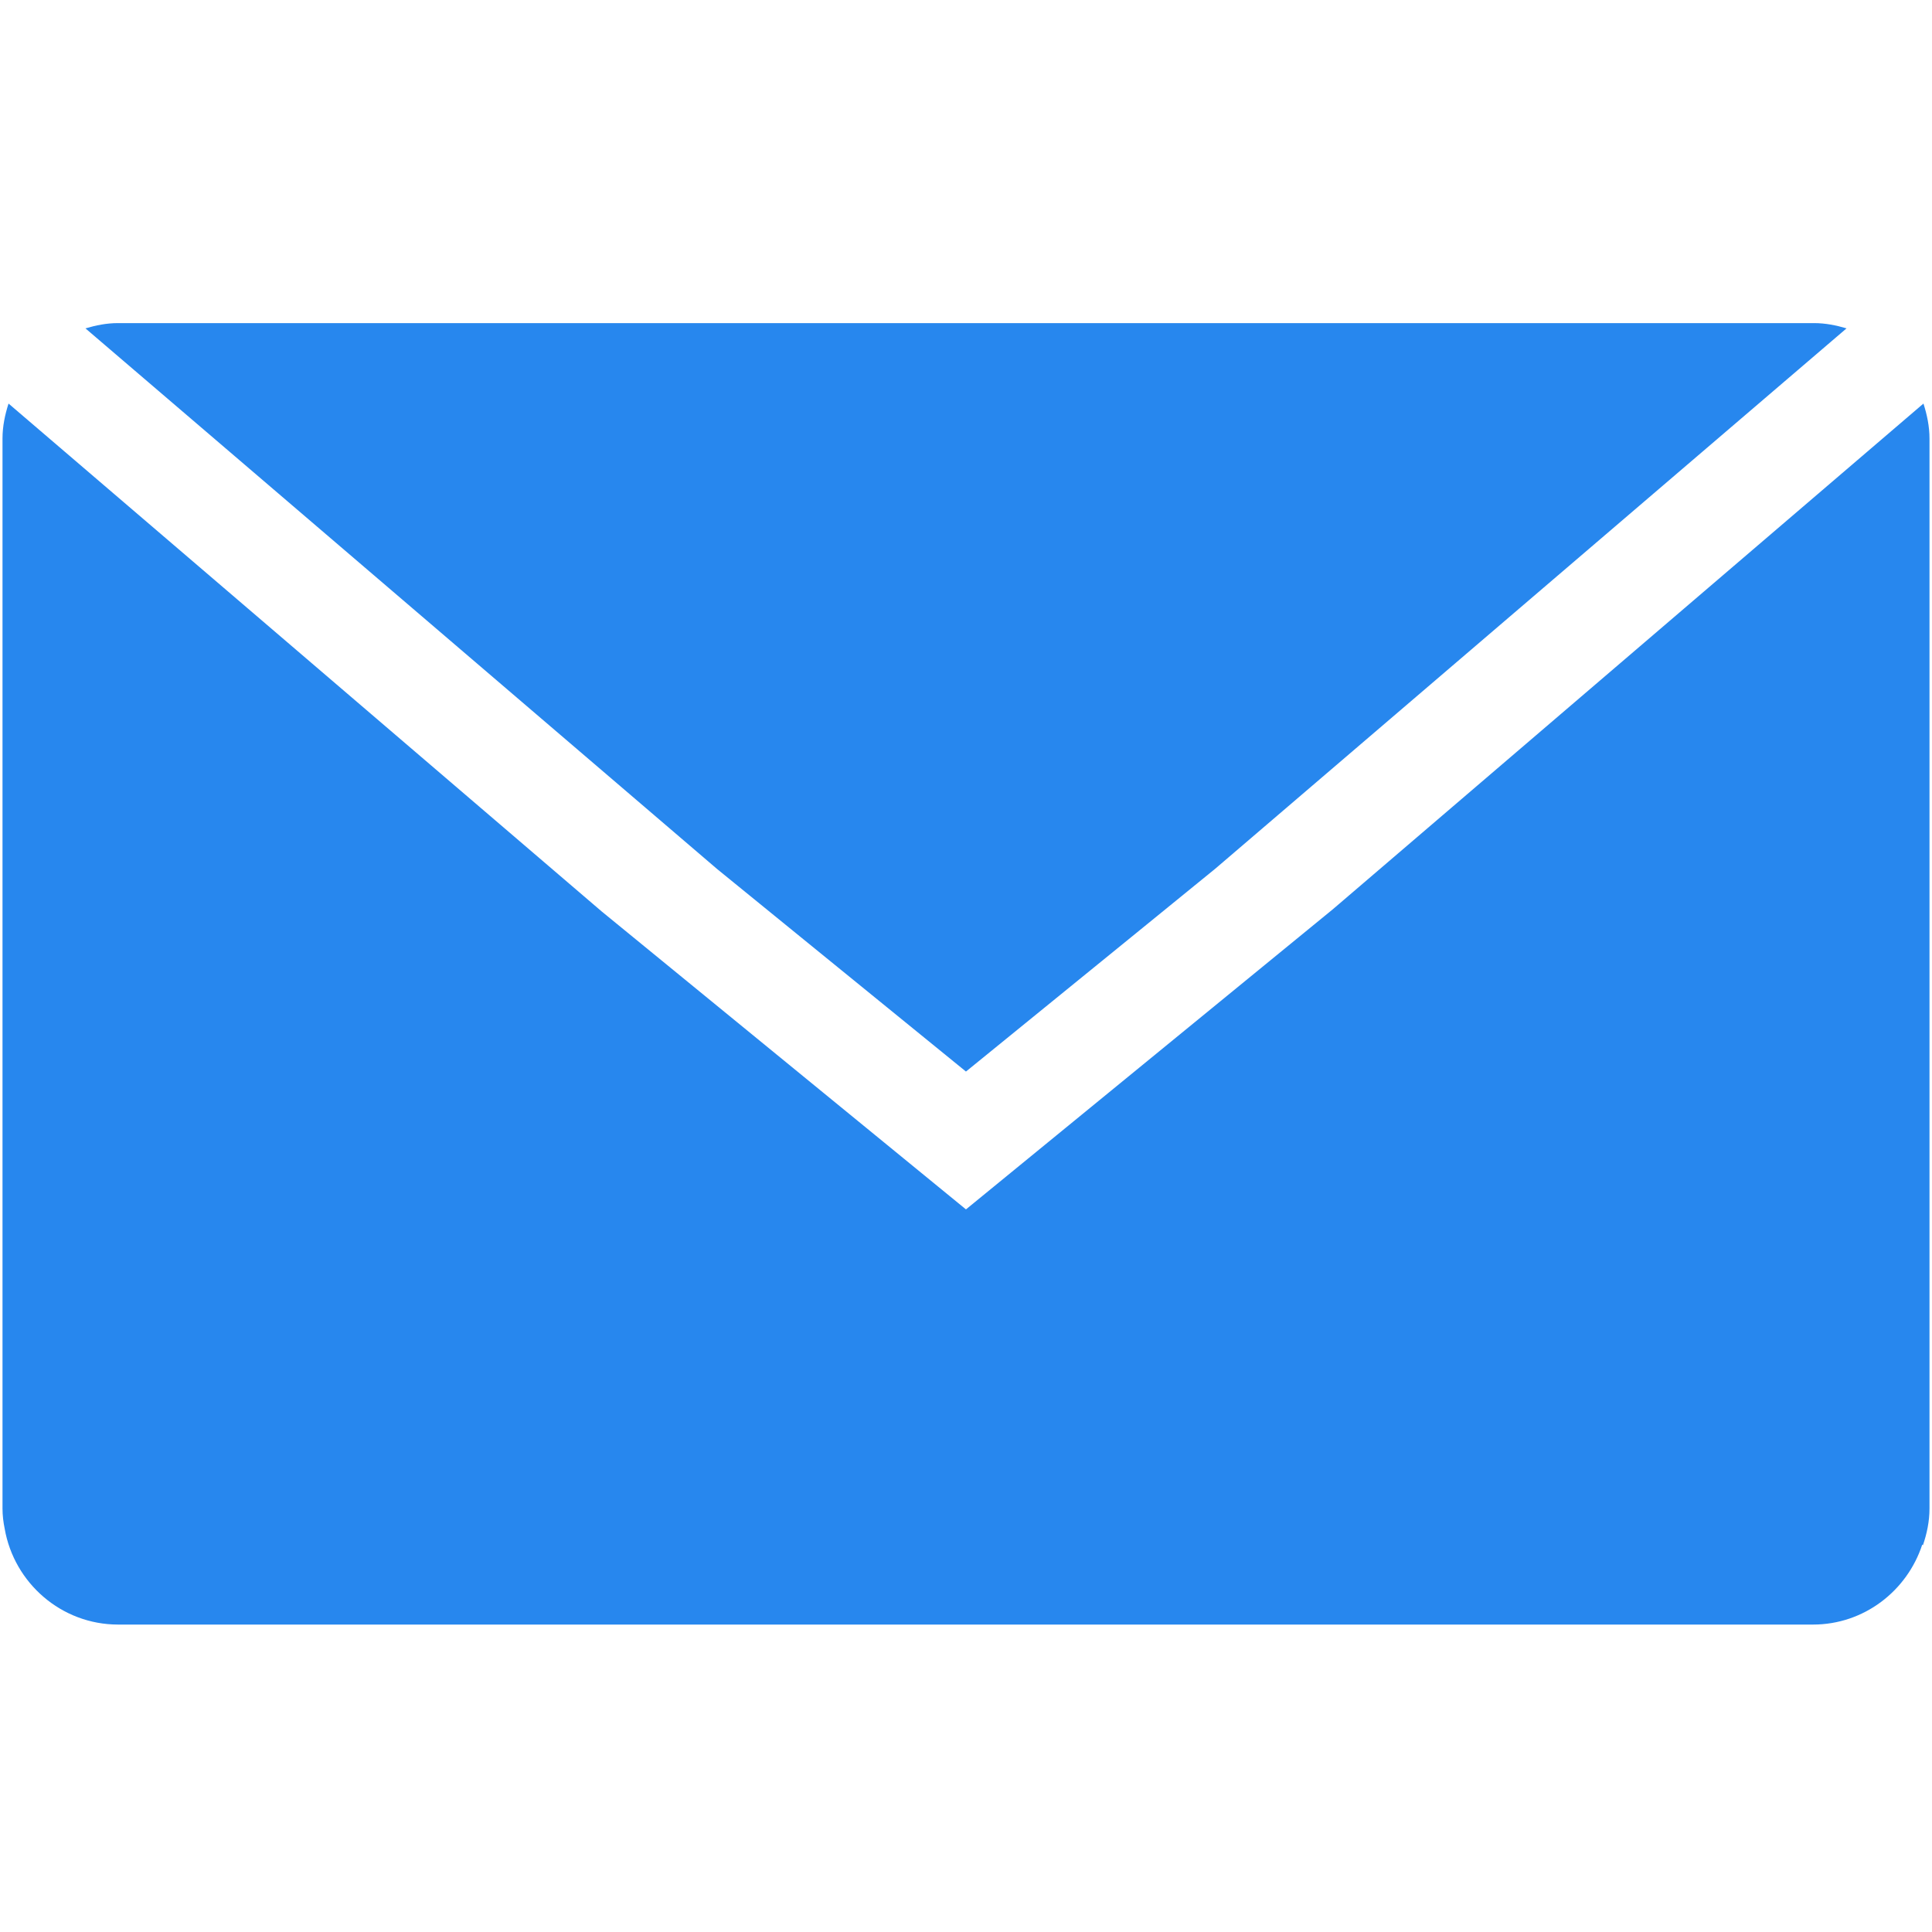
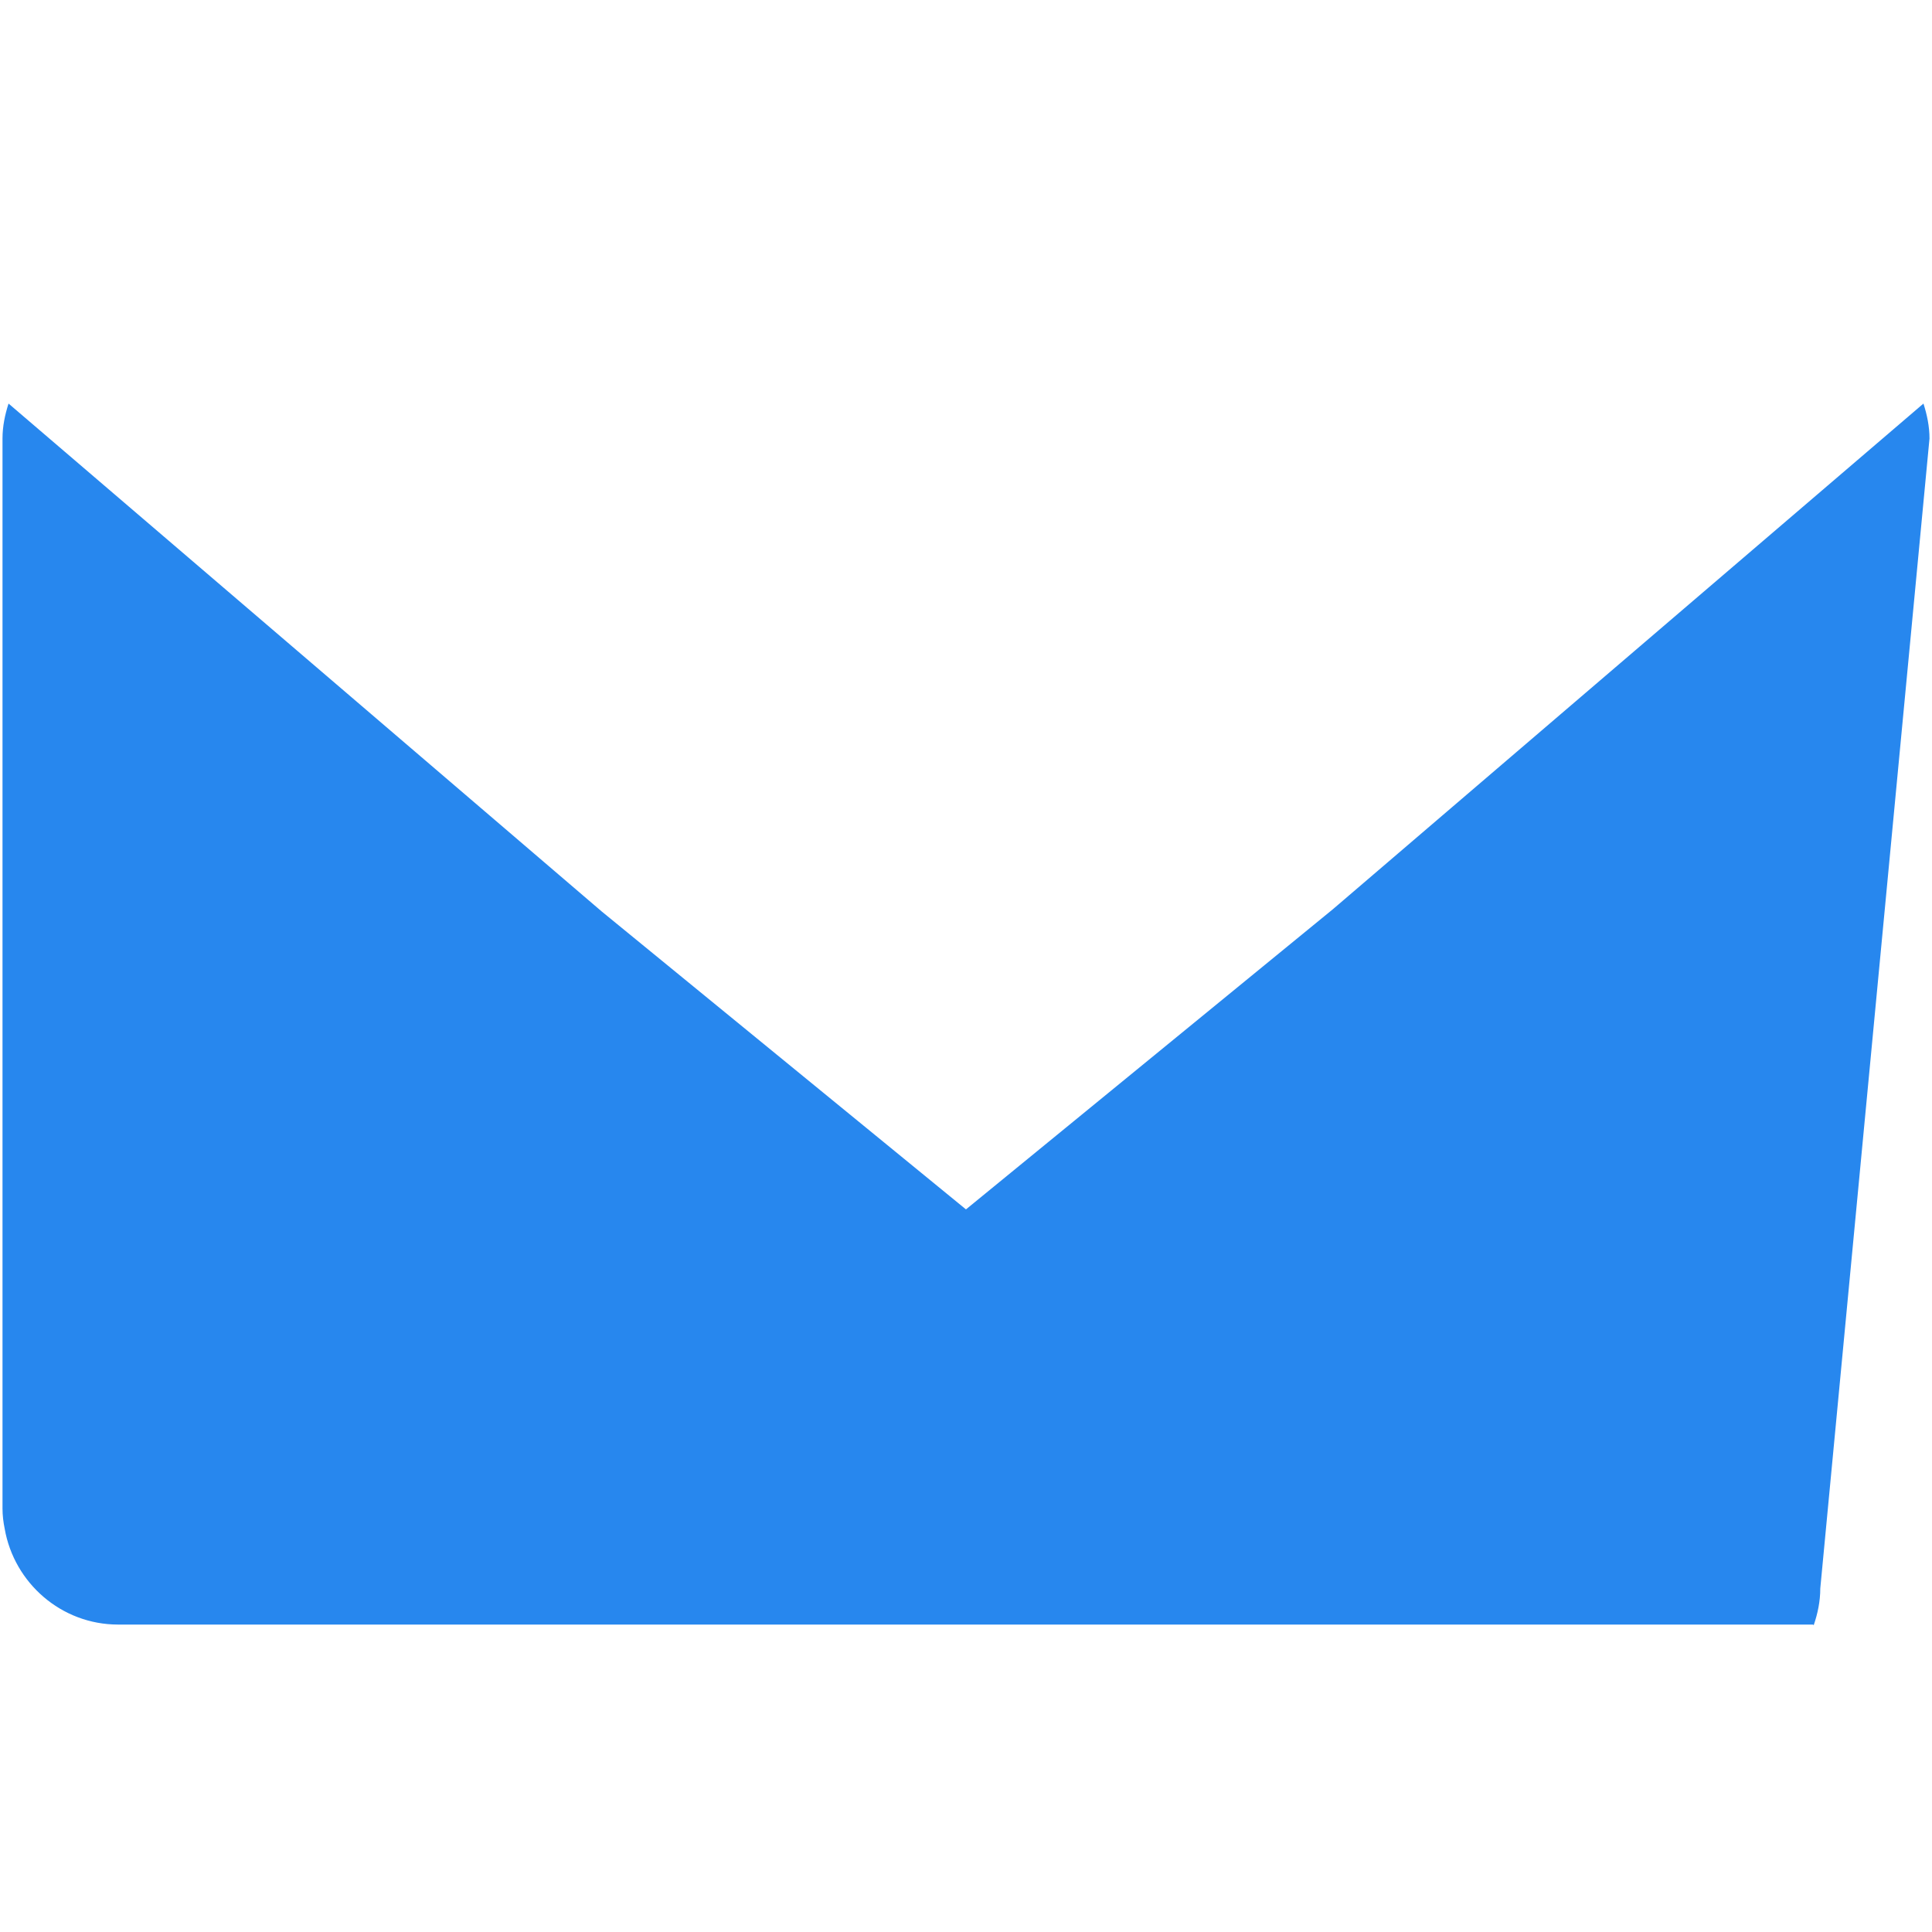
<svg xmlns="http://www.w3.org/2000/svg" t="1504597232805" class="icon" style="" viewBox="0 0 1024 1024" version="1.1" p-id="2411" width="14" height="14">
  <defs>
    <style type="text/css" />
  </defs>
-   <path d="M1019.468 213.899 706.446 481.915 511.98 641.002 318.962 483.132 4.53 213.899c-1.896 5.899-3.203 12.049-3.203 18.545l0 567.074c0 3.708 0.448 7.233 1.153 10.717 4.984 28.735 30.017 50.817 60.123 50.817l898.342 0c27.046 0 49.888-17.905 57.882-42.368l0.358 0.333c2.114-6.175 3.485-12.639 3.485-19.499L1022.671 232.444C1022.672 225.948 1021.365 219.798 1019.468 213.899z" p-id="2412" fill="#2787EE" />
-   <path d="M424.464 496.731l87.516 71.213 87.784-71.404 44.38-36.129 334.558-286.369c-5.471-1.62-11.196-2.786-17.218-2.786L62.476 171.255c-5.983 0-11.71 1.166-17.18 2.799l334.751 286.516L424.464 496.731z" p-id="2413" fill="#2787EE" />
+   <path d="M1019.468 213.899 706.446 481.915 511.98 641.002 318.962 483.132 4.53 213.899c-1.896 5.899-3.203 12.049-3.203 18.545l0 567.074c0 3.708 0.448 7.233 1.153 10.717 4.984 28.735 30.017 50.817 60.123 50.817l898.342 0l0.358 0.333c2.114-6.175 3.485-12.639 3.485-19.499L1022.671 232.444C1022.672 225.948 1021.365 219.798 1019.468 213.899z" p-id="2412" fill="#2787EE" />
</svg>